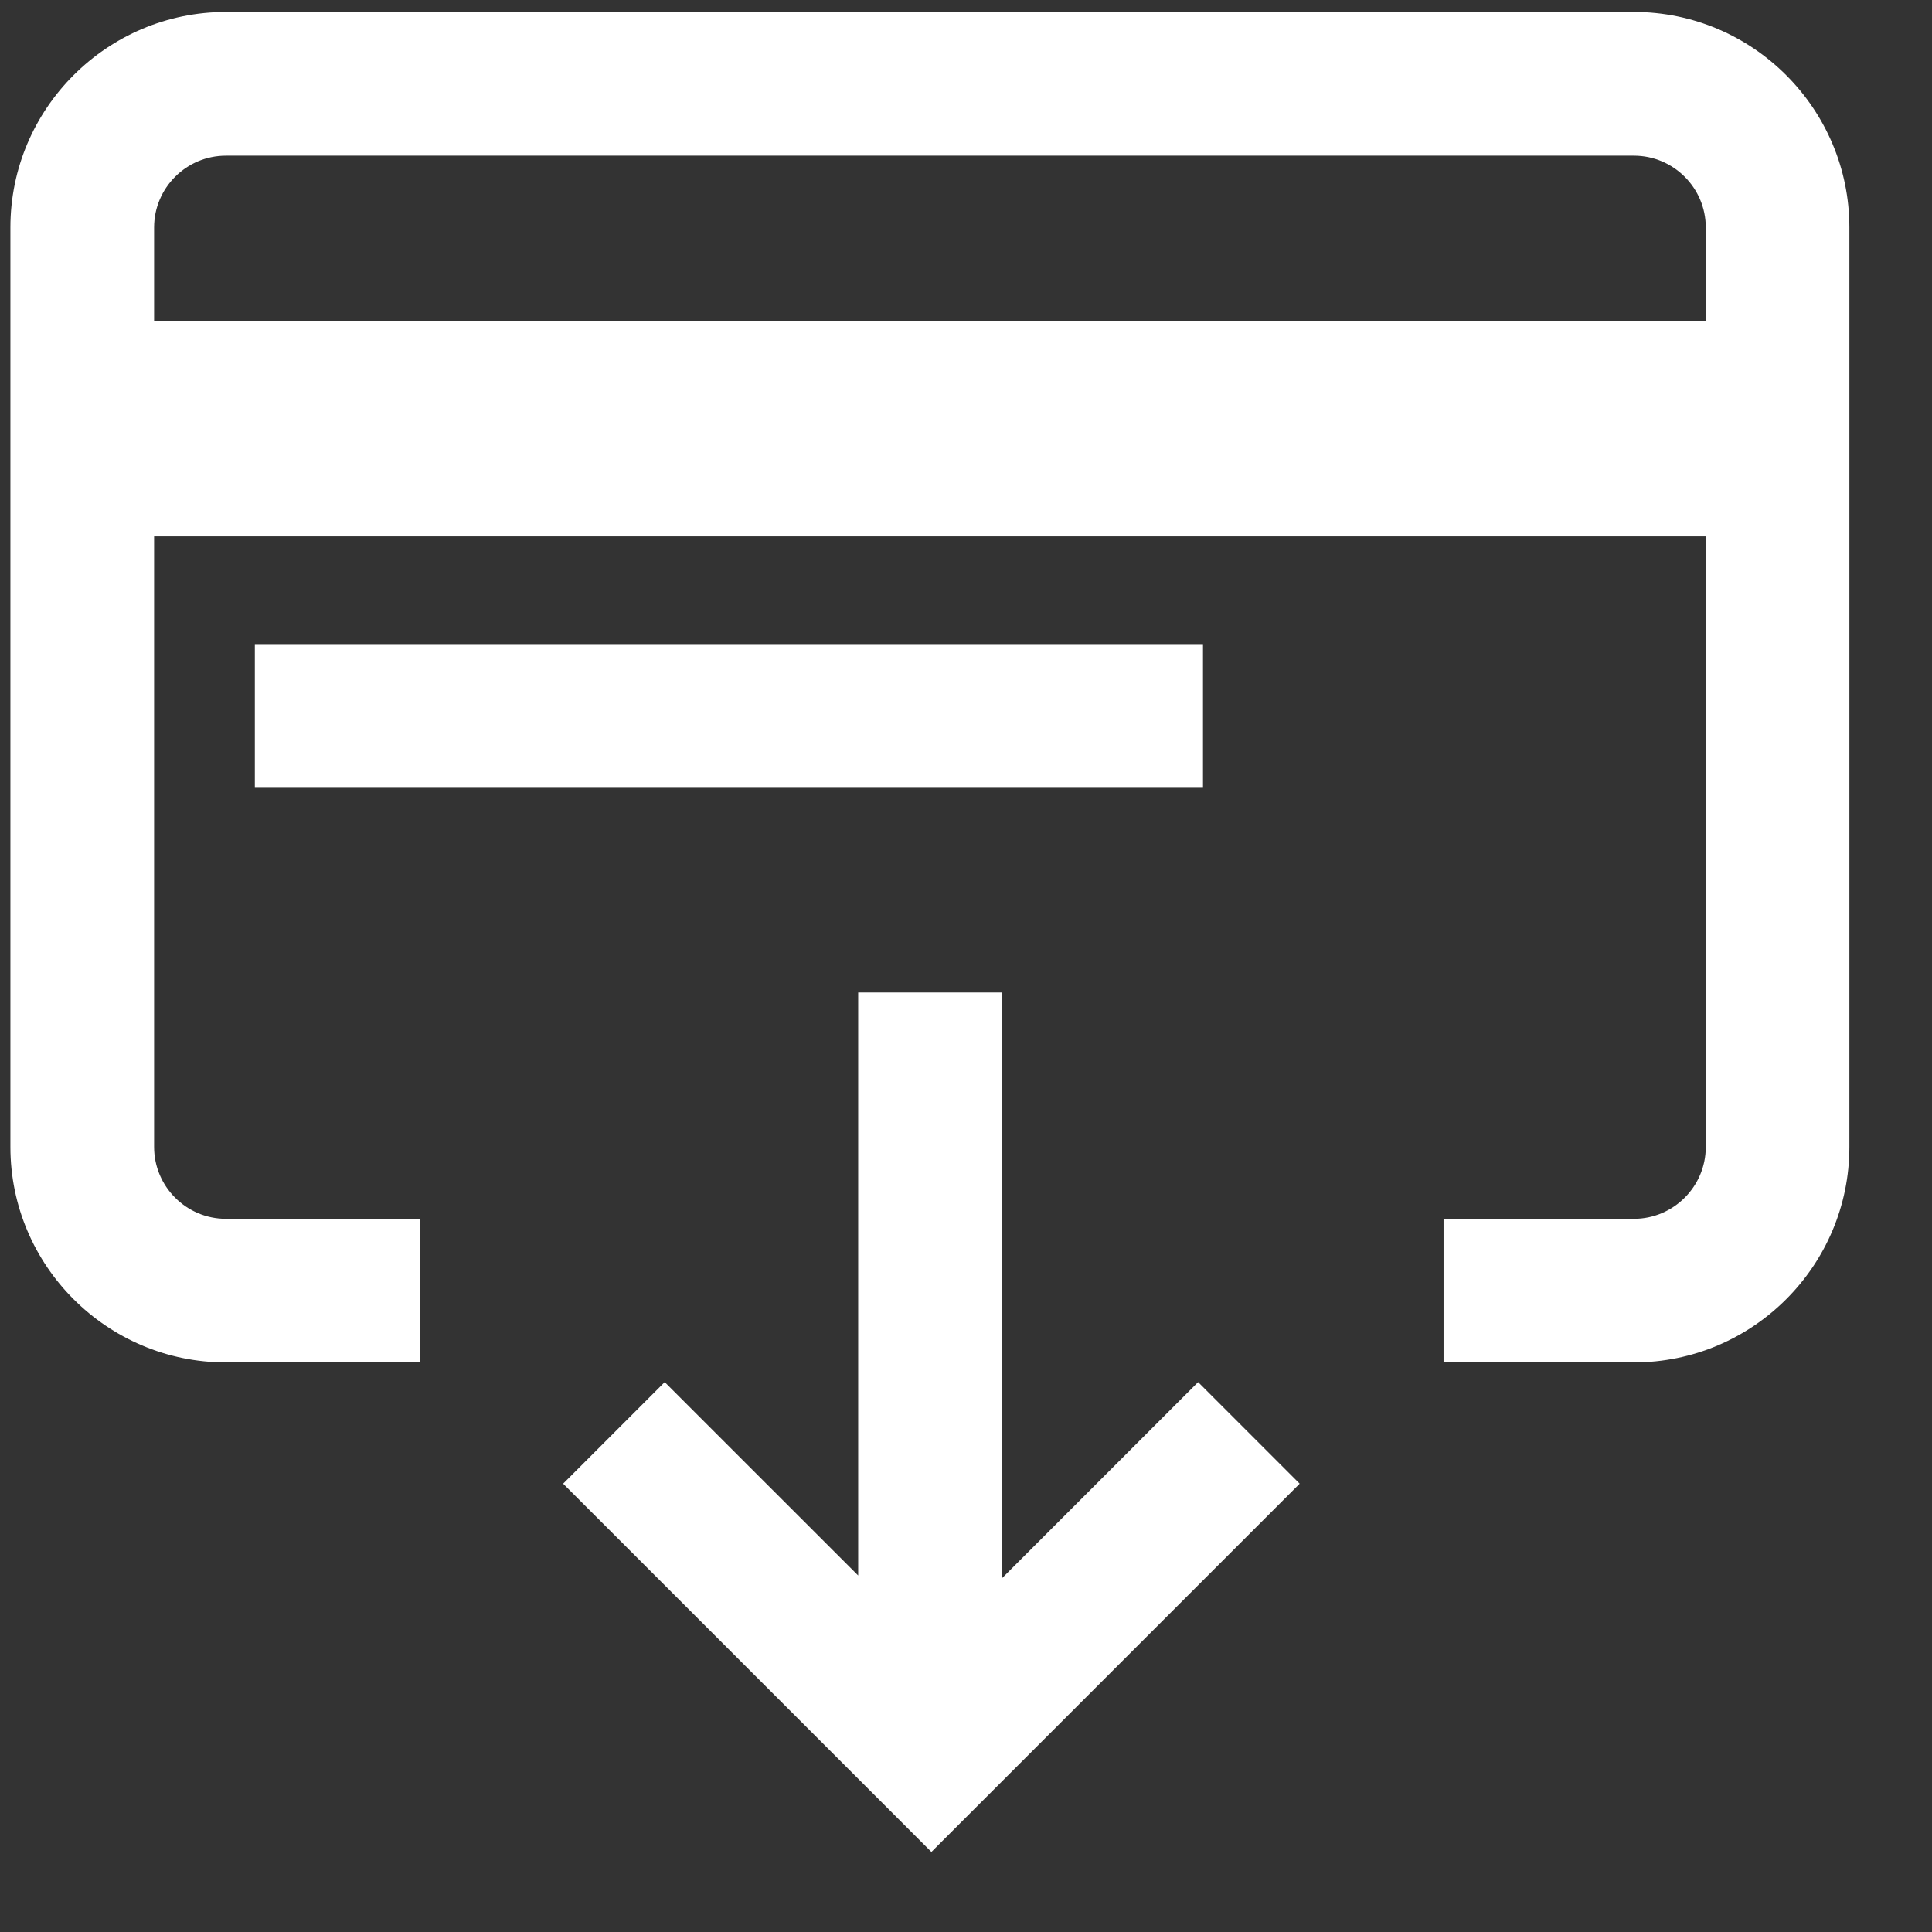
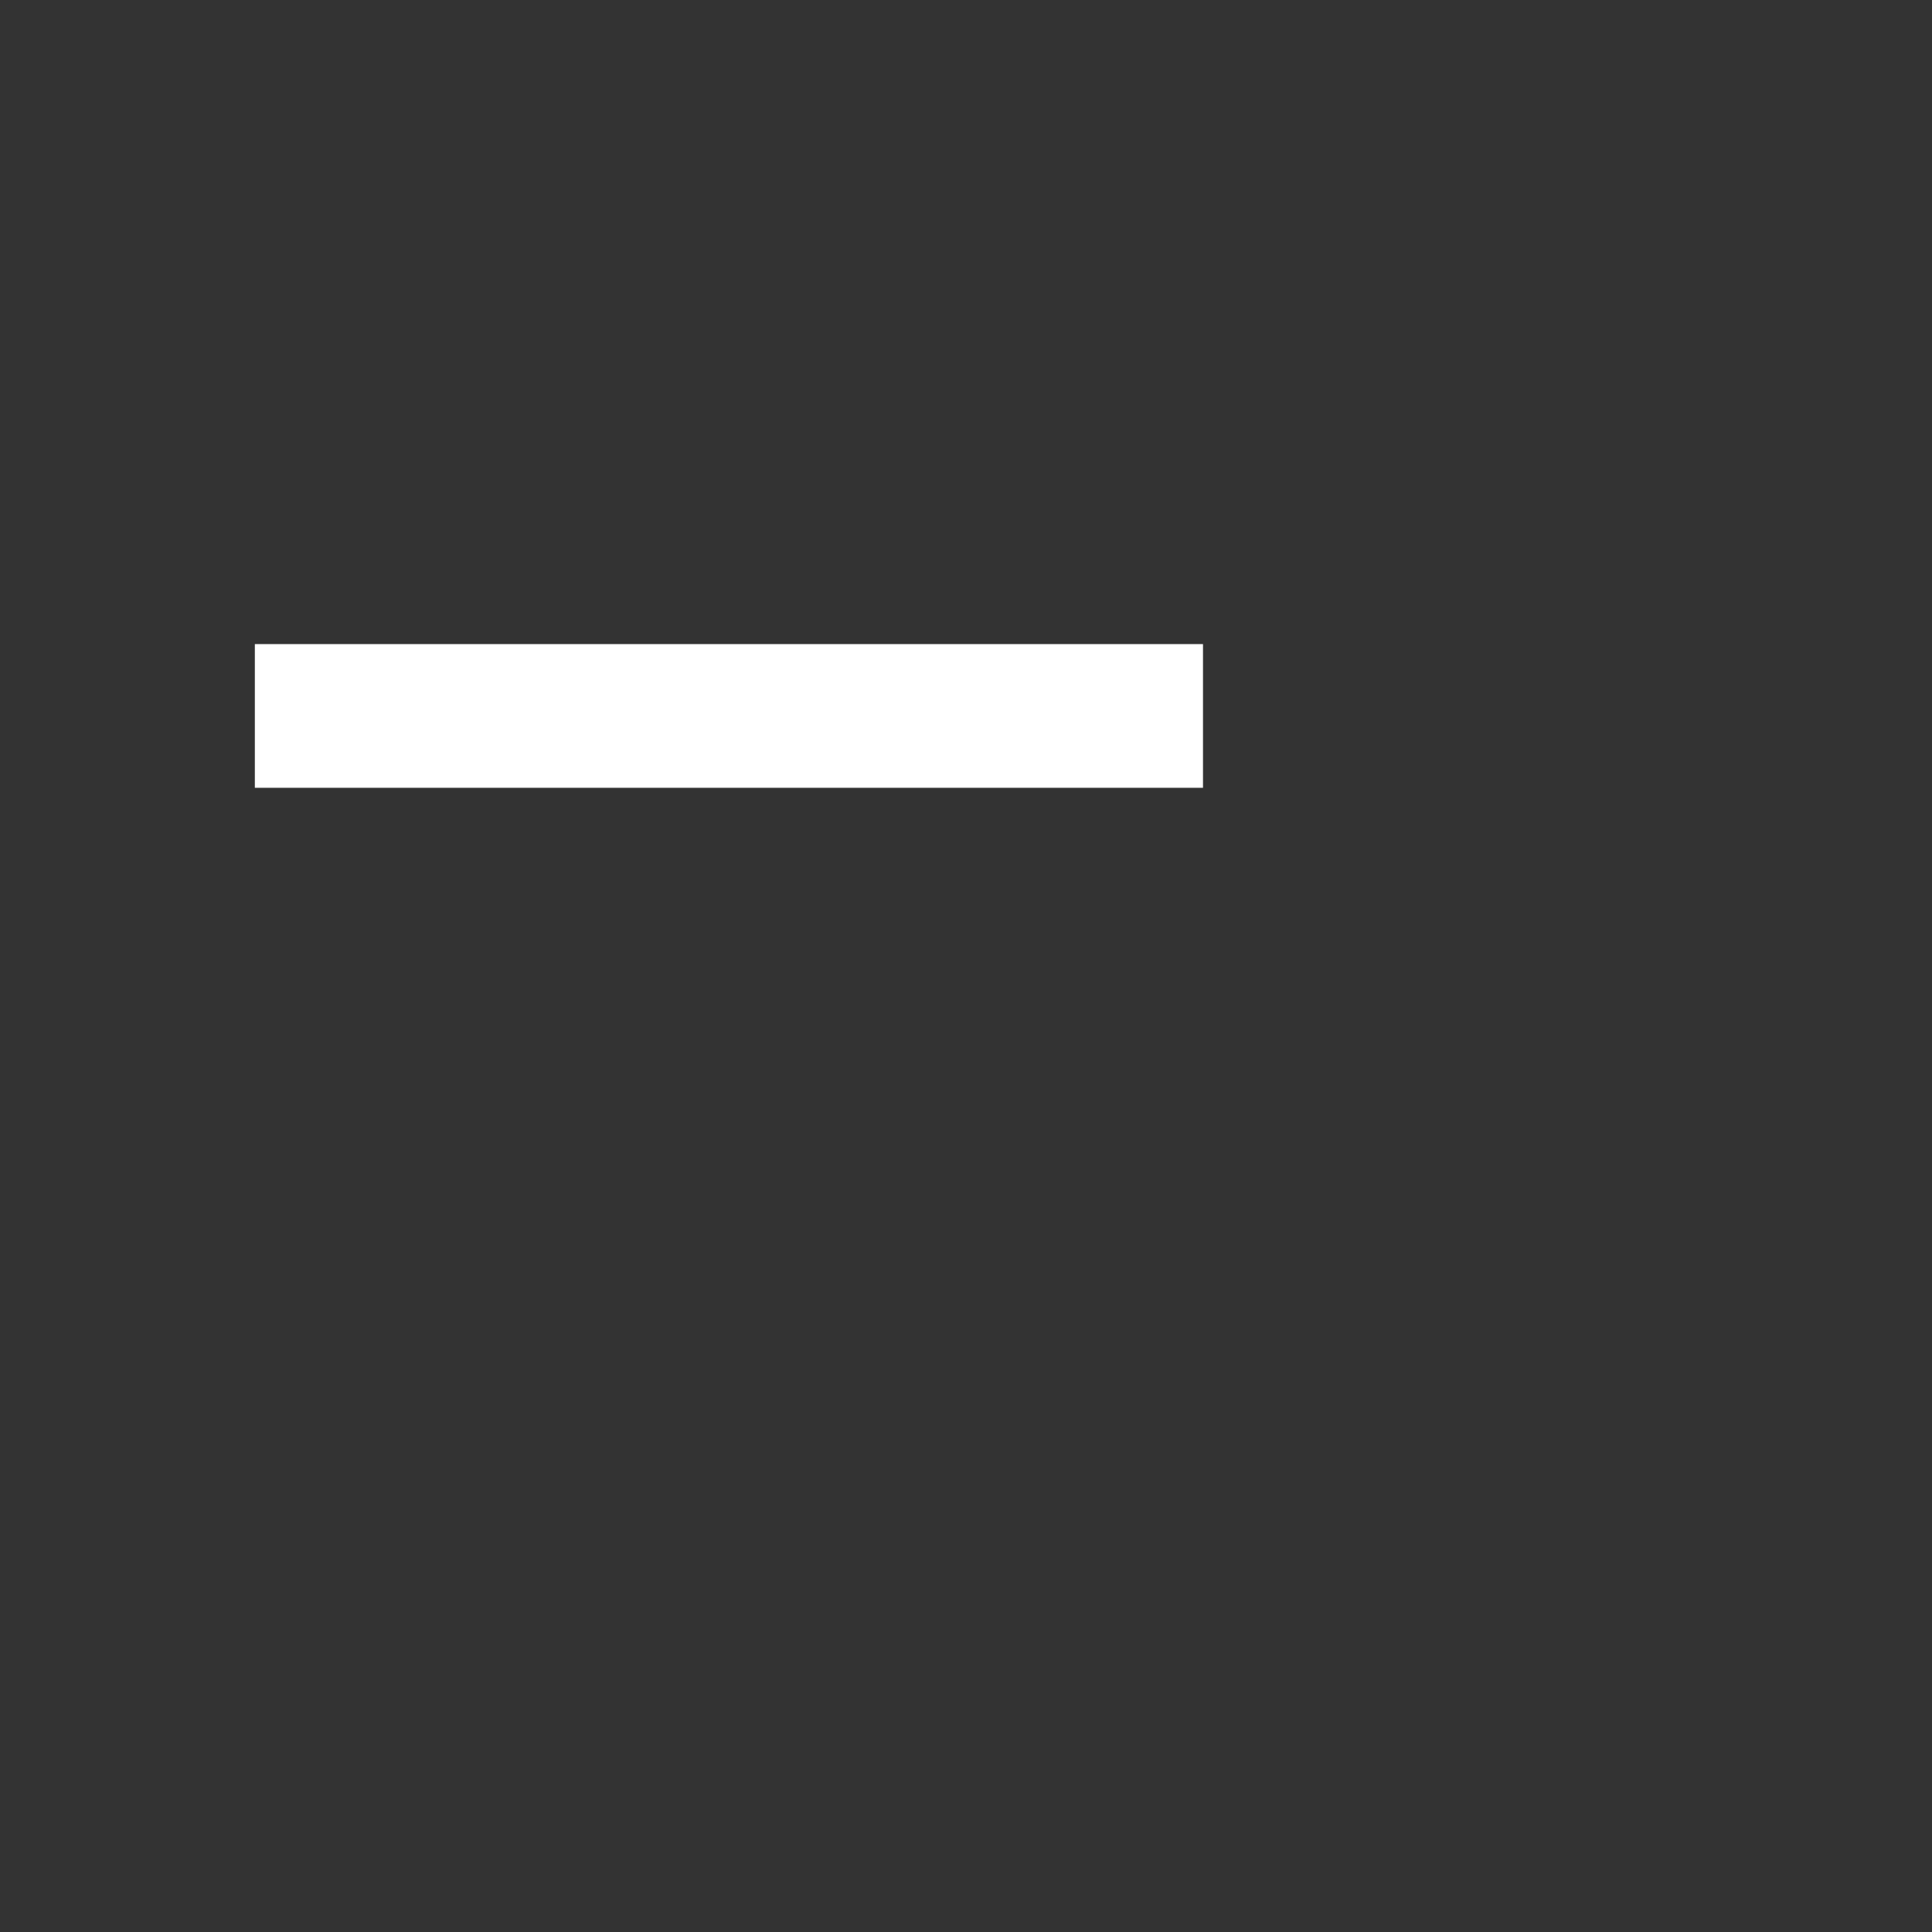
<svg xmlns="http://www.w3.org/2000/svg" width="21" height="21" viewBox="0 0 21 21" fill="none">
  <rect x="0" y="0" width="21" height="21" fill="#333333" stroke="none" />
-   <path d="M10.89 17.156V10.788H9.328V17.125L7.225 15.023L6.121 16.127L10.124 20.13L14.127 16.127L13.023 15.023L10.89 17.156Z" fill="white" />
  <path d="M2.77 7.001H13.076V8.563H2.77V7.001Z" fill="white" />
-   <path d="M17.76 0.13H2.456C1.164 0.13 0.113 1.181 0.113 2.472V12.467C0.113 13.758 1.164 14.809 2.456 14.809H4.564V13.248H2.456C2.025 13.248 1.675 12.897 1.675 12.467V5.83H18.541V12.467C18.541 12.897 18.19 13.248 17.76 13.248H15.691V14.809H17.76C19.051 14.809 20.102 13.758 20.102 12.467V2.472C20.102 1.181 19.051 0.13 17.76 0.13ZM18.541 3.487H1.675V2.472C1.675 2.042 2.025 1.692 2.456 1.692H17.76C18.19 1.692 18.541 2.042 18.541 2.472V3.487H18.541Z" fill="white" />
</svg>